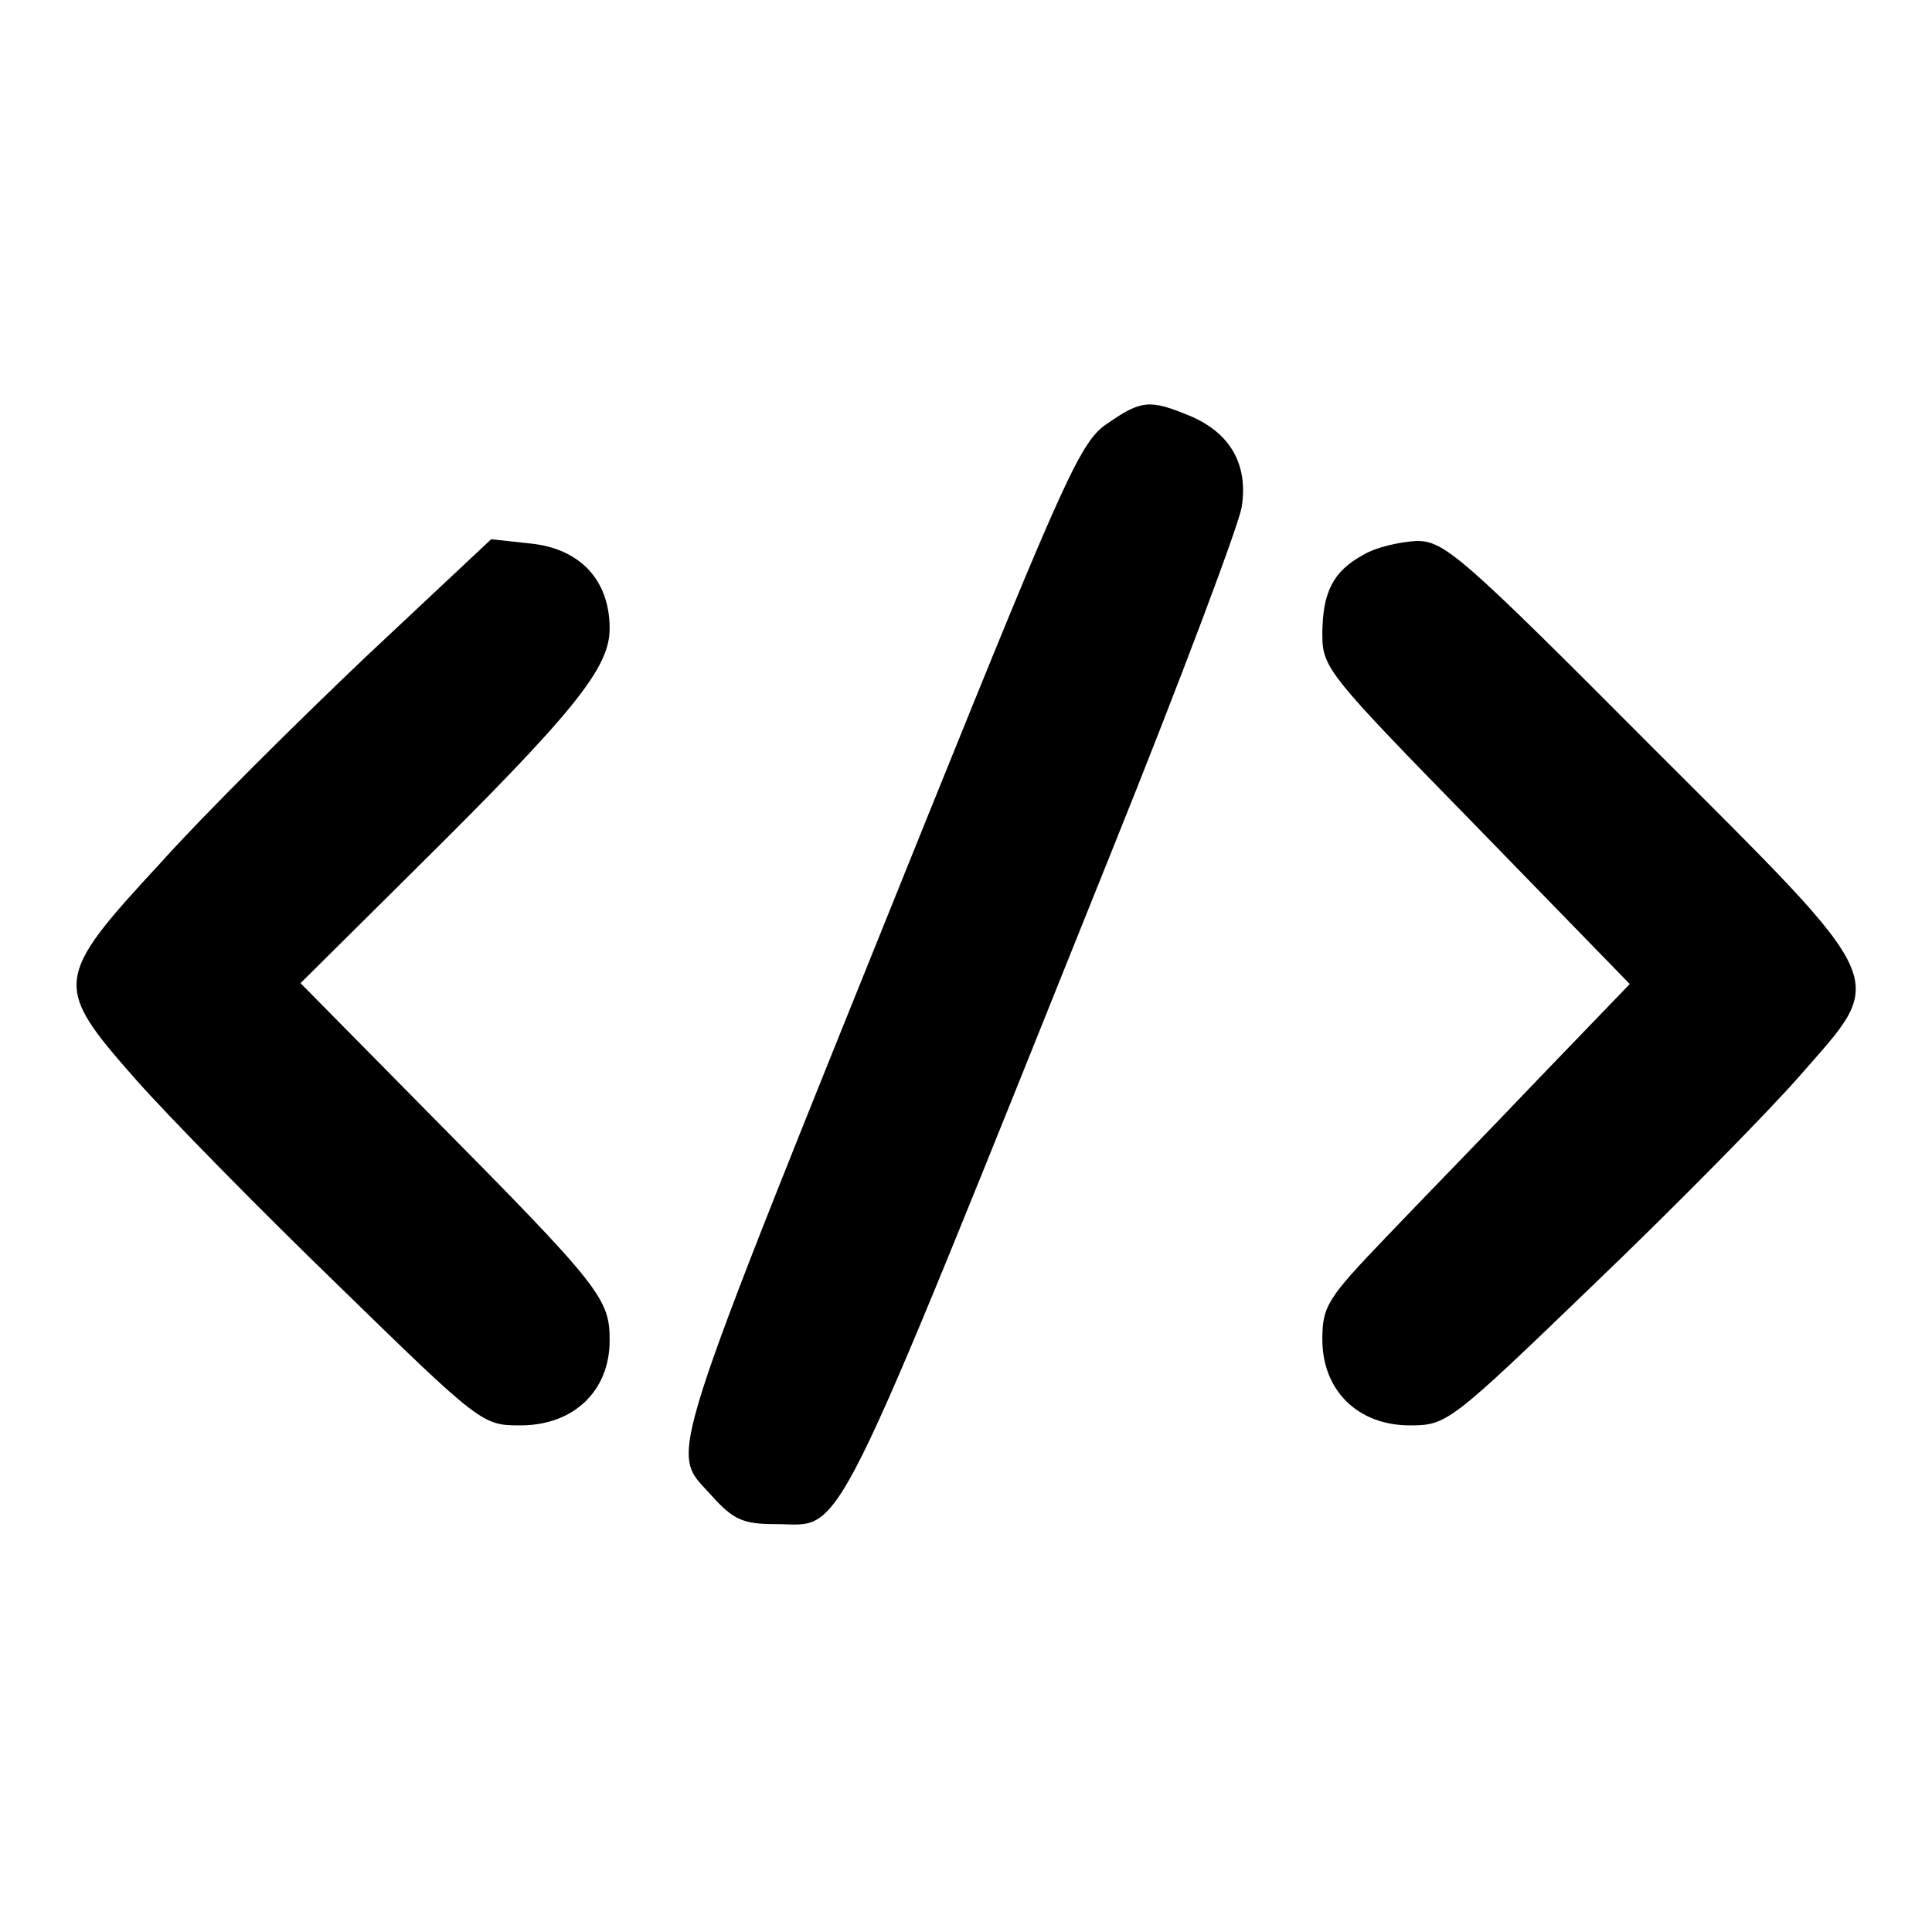
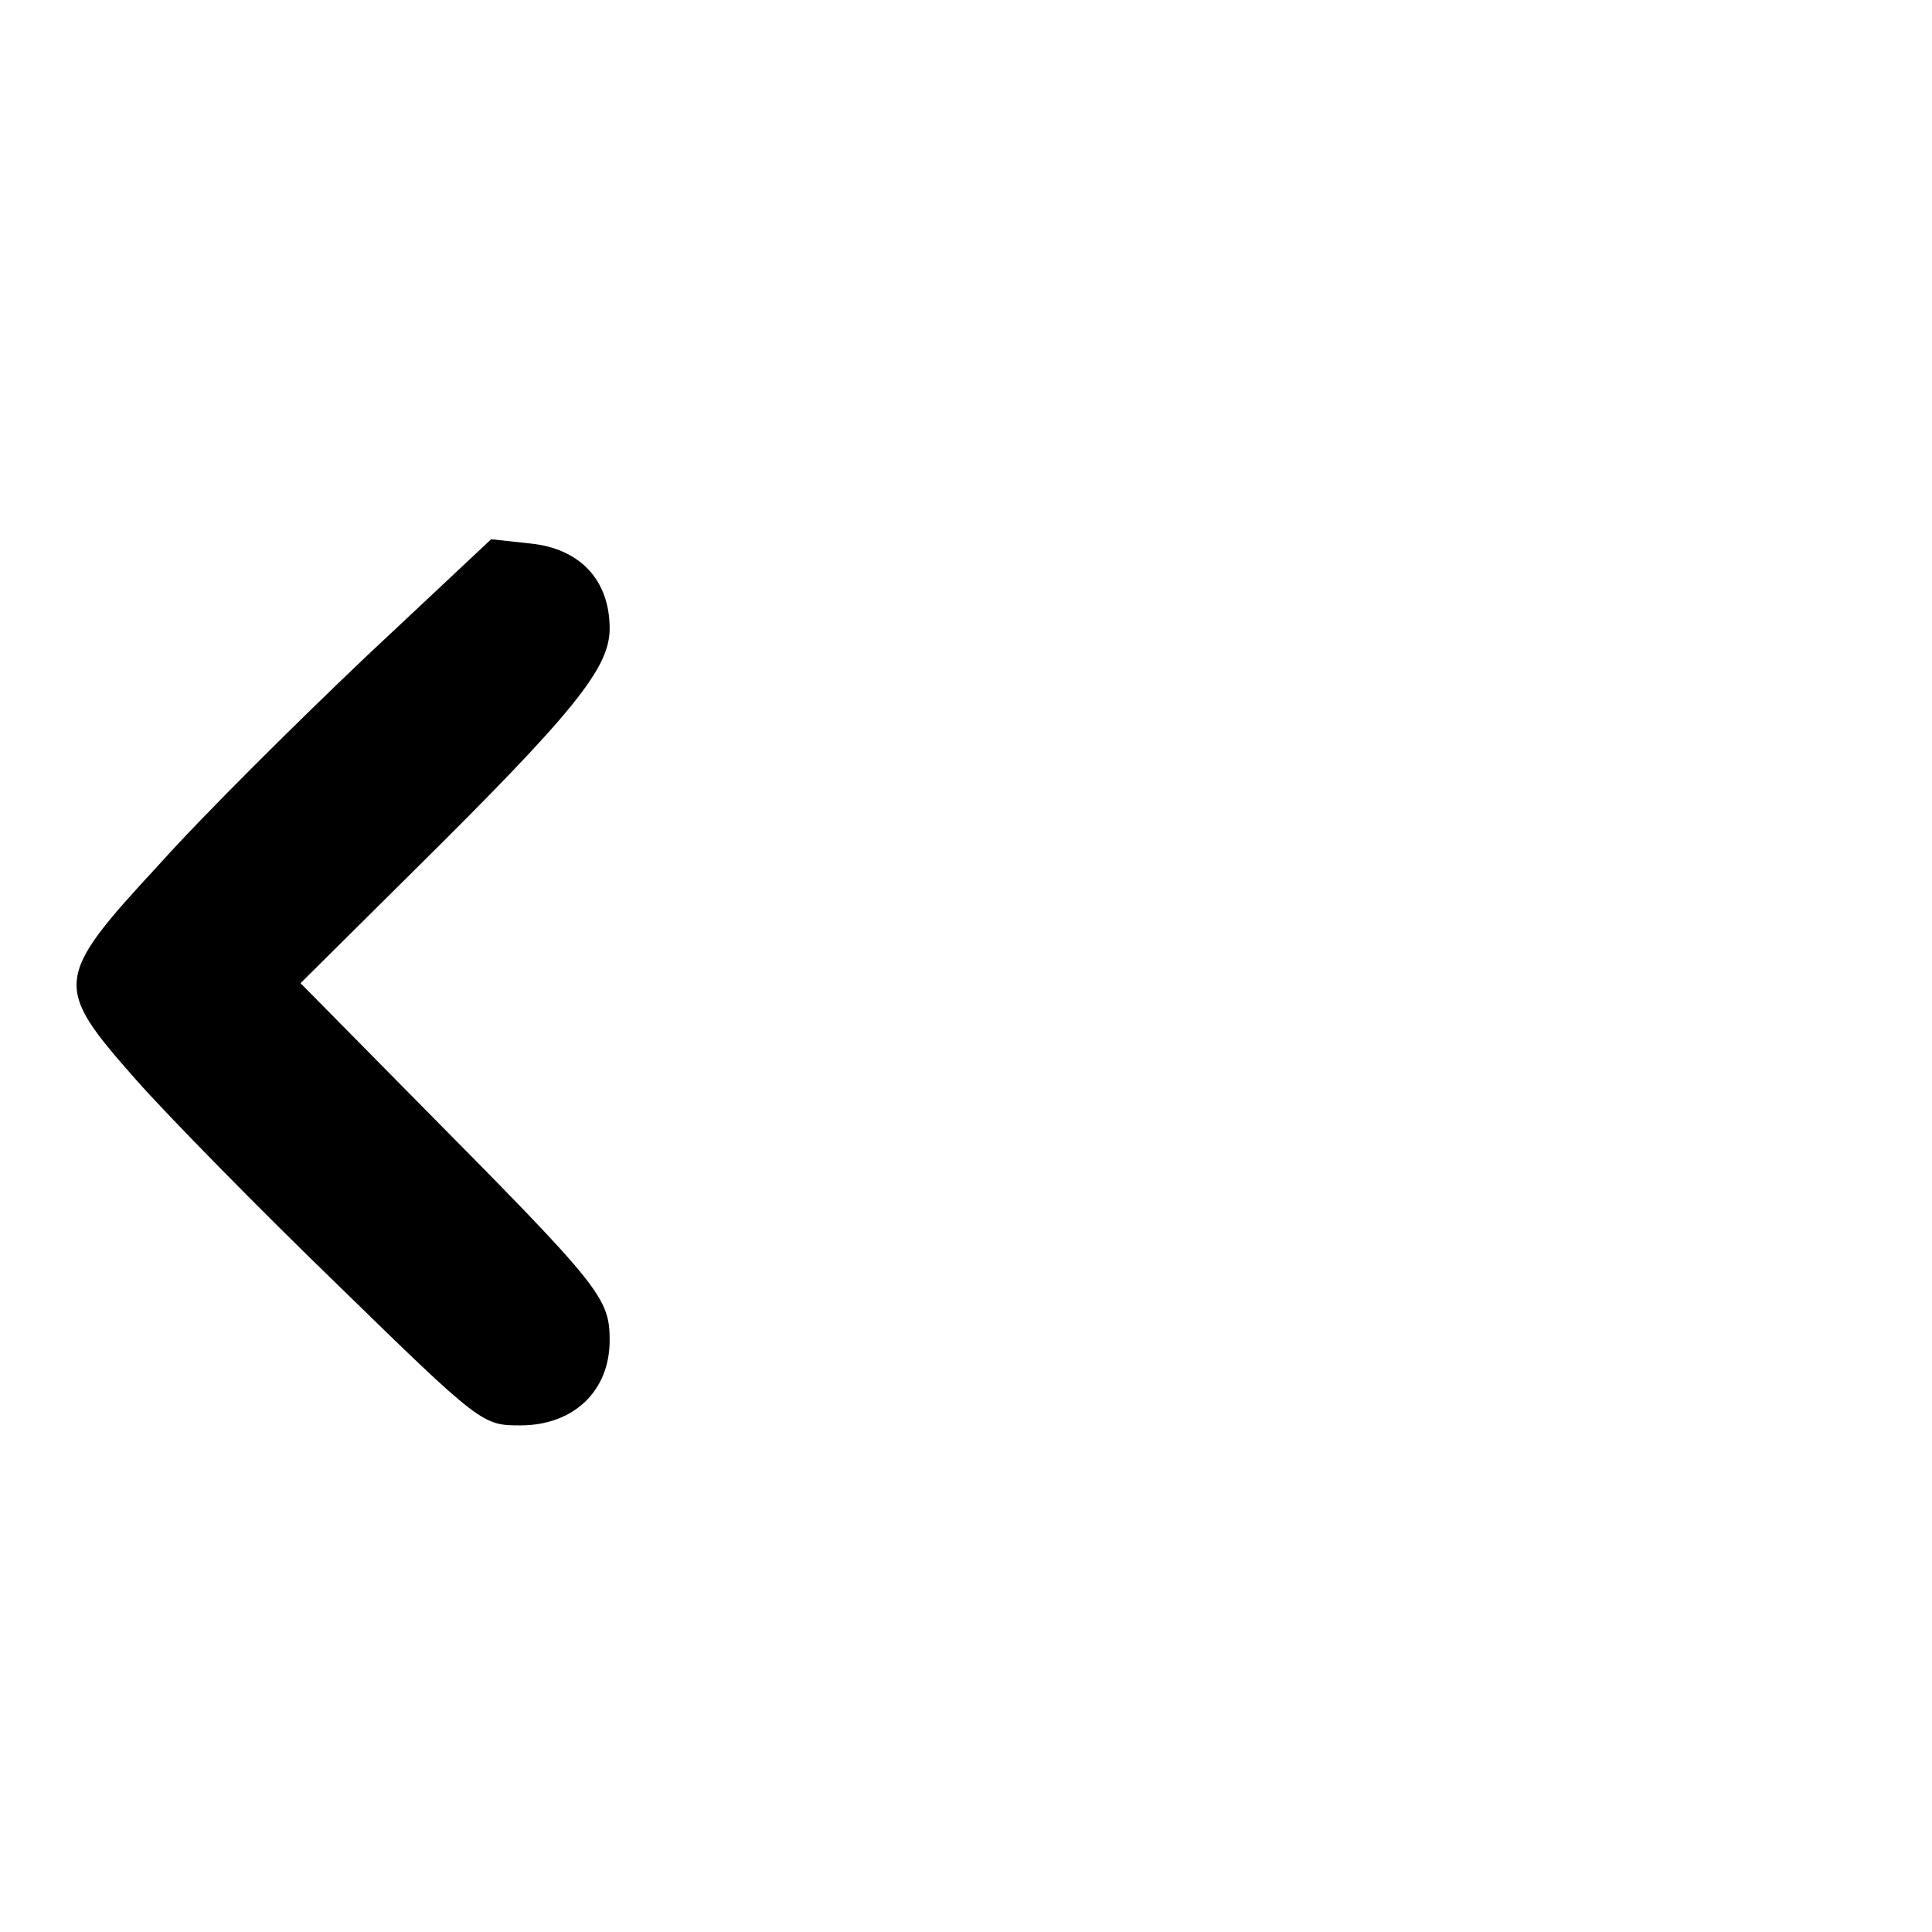
<svg xmlns="http://www.w3.org/2000/svg" version="1.0" width="225pt" height="225pt" viewBox="0 0 225 225" preserveAspectRatio="xMidYMid meet">
  <g transform="translate(0,225) scale(0.1,-0.1)" fill="#000000" stroke="none">
-     <path d="M1290 1757 c-31 -20 -49 -60 -211 -461 -312 -774 -299 -733 -251 -787 26 -29 37 -34 76 -34 80 0 57 -47 392 787 79 196 146 375 150 397 8 50 -13 87 -61 107 -46 19 -56 18 -95 -9z" />
-     <path d="M427 1486 c-80 -76 -189 -184 -241 -242 -124 -134 -124 -142 -28 -251 38 -43 144 -151 236 -240 166 -162 168 -163 212 -163 62 0 104 40 104 99 0 49 -10 62 -212 266 l-148 150 131 130 c188 186 229 237 229 283 0 56 -34 93 -92 99 l-46 5 -145 -136z" />
-     <path d="M1588 1604 c-35 -19 -48 -43 -48 -93 0 -39 7 -47 179 -223 l179 -184 -105 -109 c-58 -61 -139 -144 -179 -186 -68 -71 -74 -80 -74 -119 0 -59 41 -100 102 -100 43 0 47 3 216 166 95 91 202 200 237 240 104 119 112 101 -173 386 -220 221 -240 238 -272 238 -19 -1 -47 -7 -62 -16z" />
+     <path d="M427 1486 c-80 -76 -189 -184 -241 -242 -124 -134 -124 -142 -28 -251 38 -43 144 -151 236 -240 166 -162 168 -163 212 -163 62 0 104 40 104 99 0 49 -10 62 -212 266 l-148 150 131 130 c188 186 229 237 229 283 0 56 -34 93 -92 99 l-46 5 -145 -136" />
  </g>
</svg>